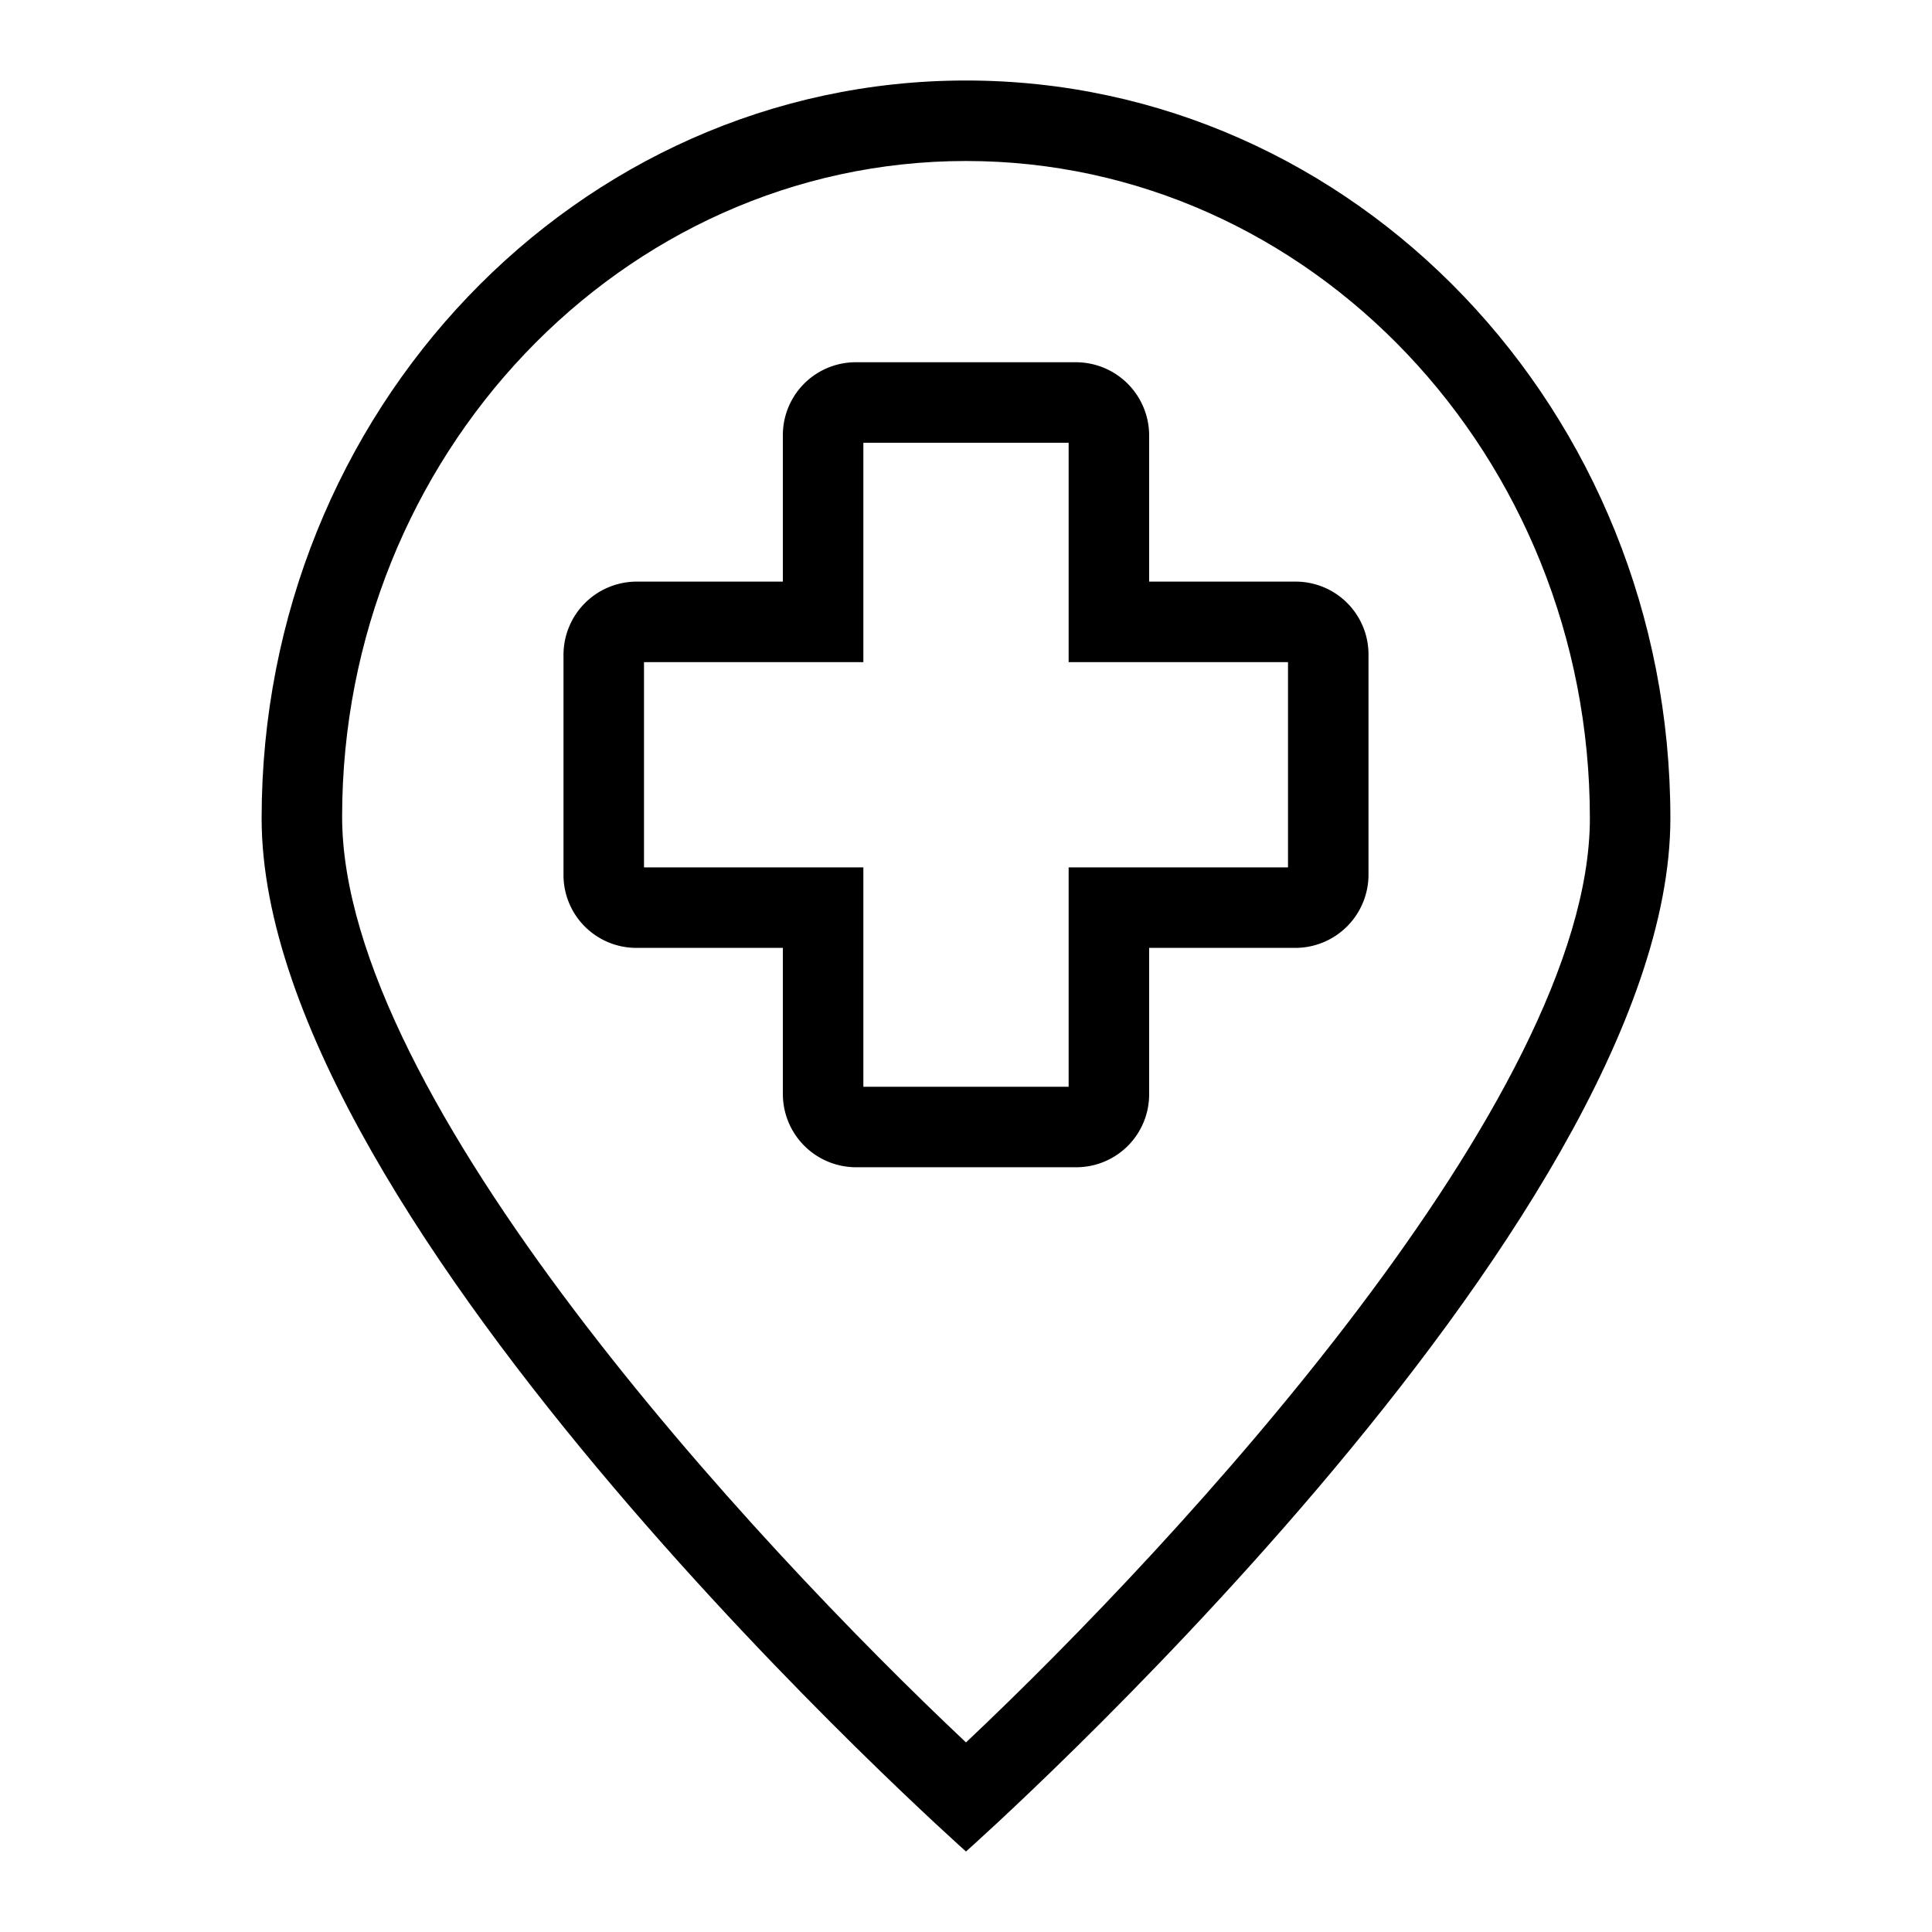
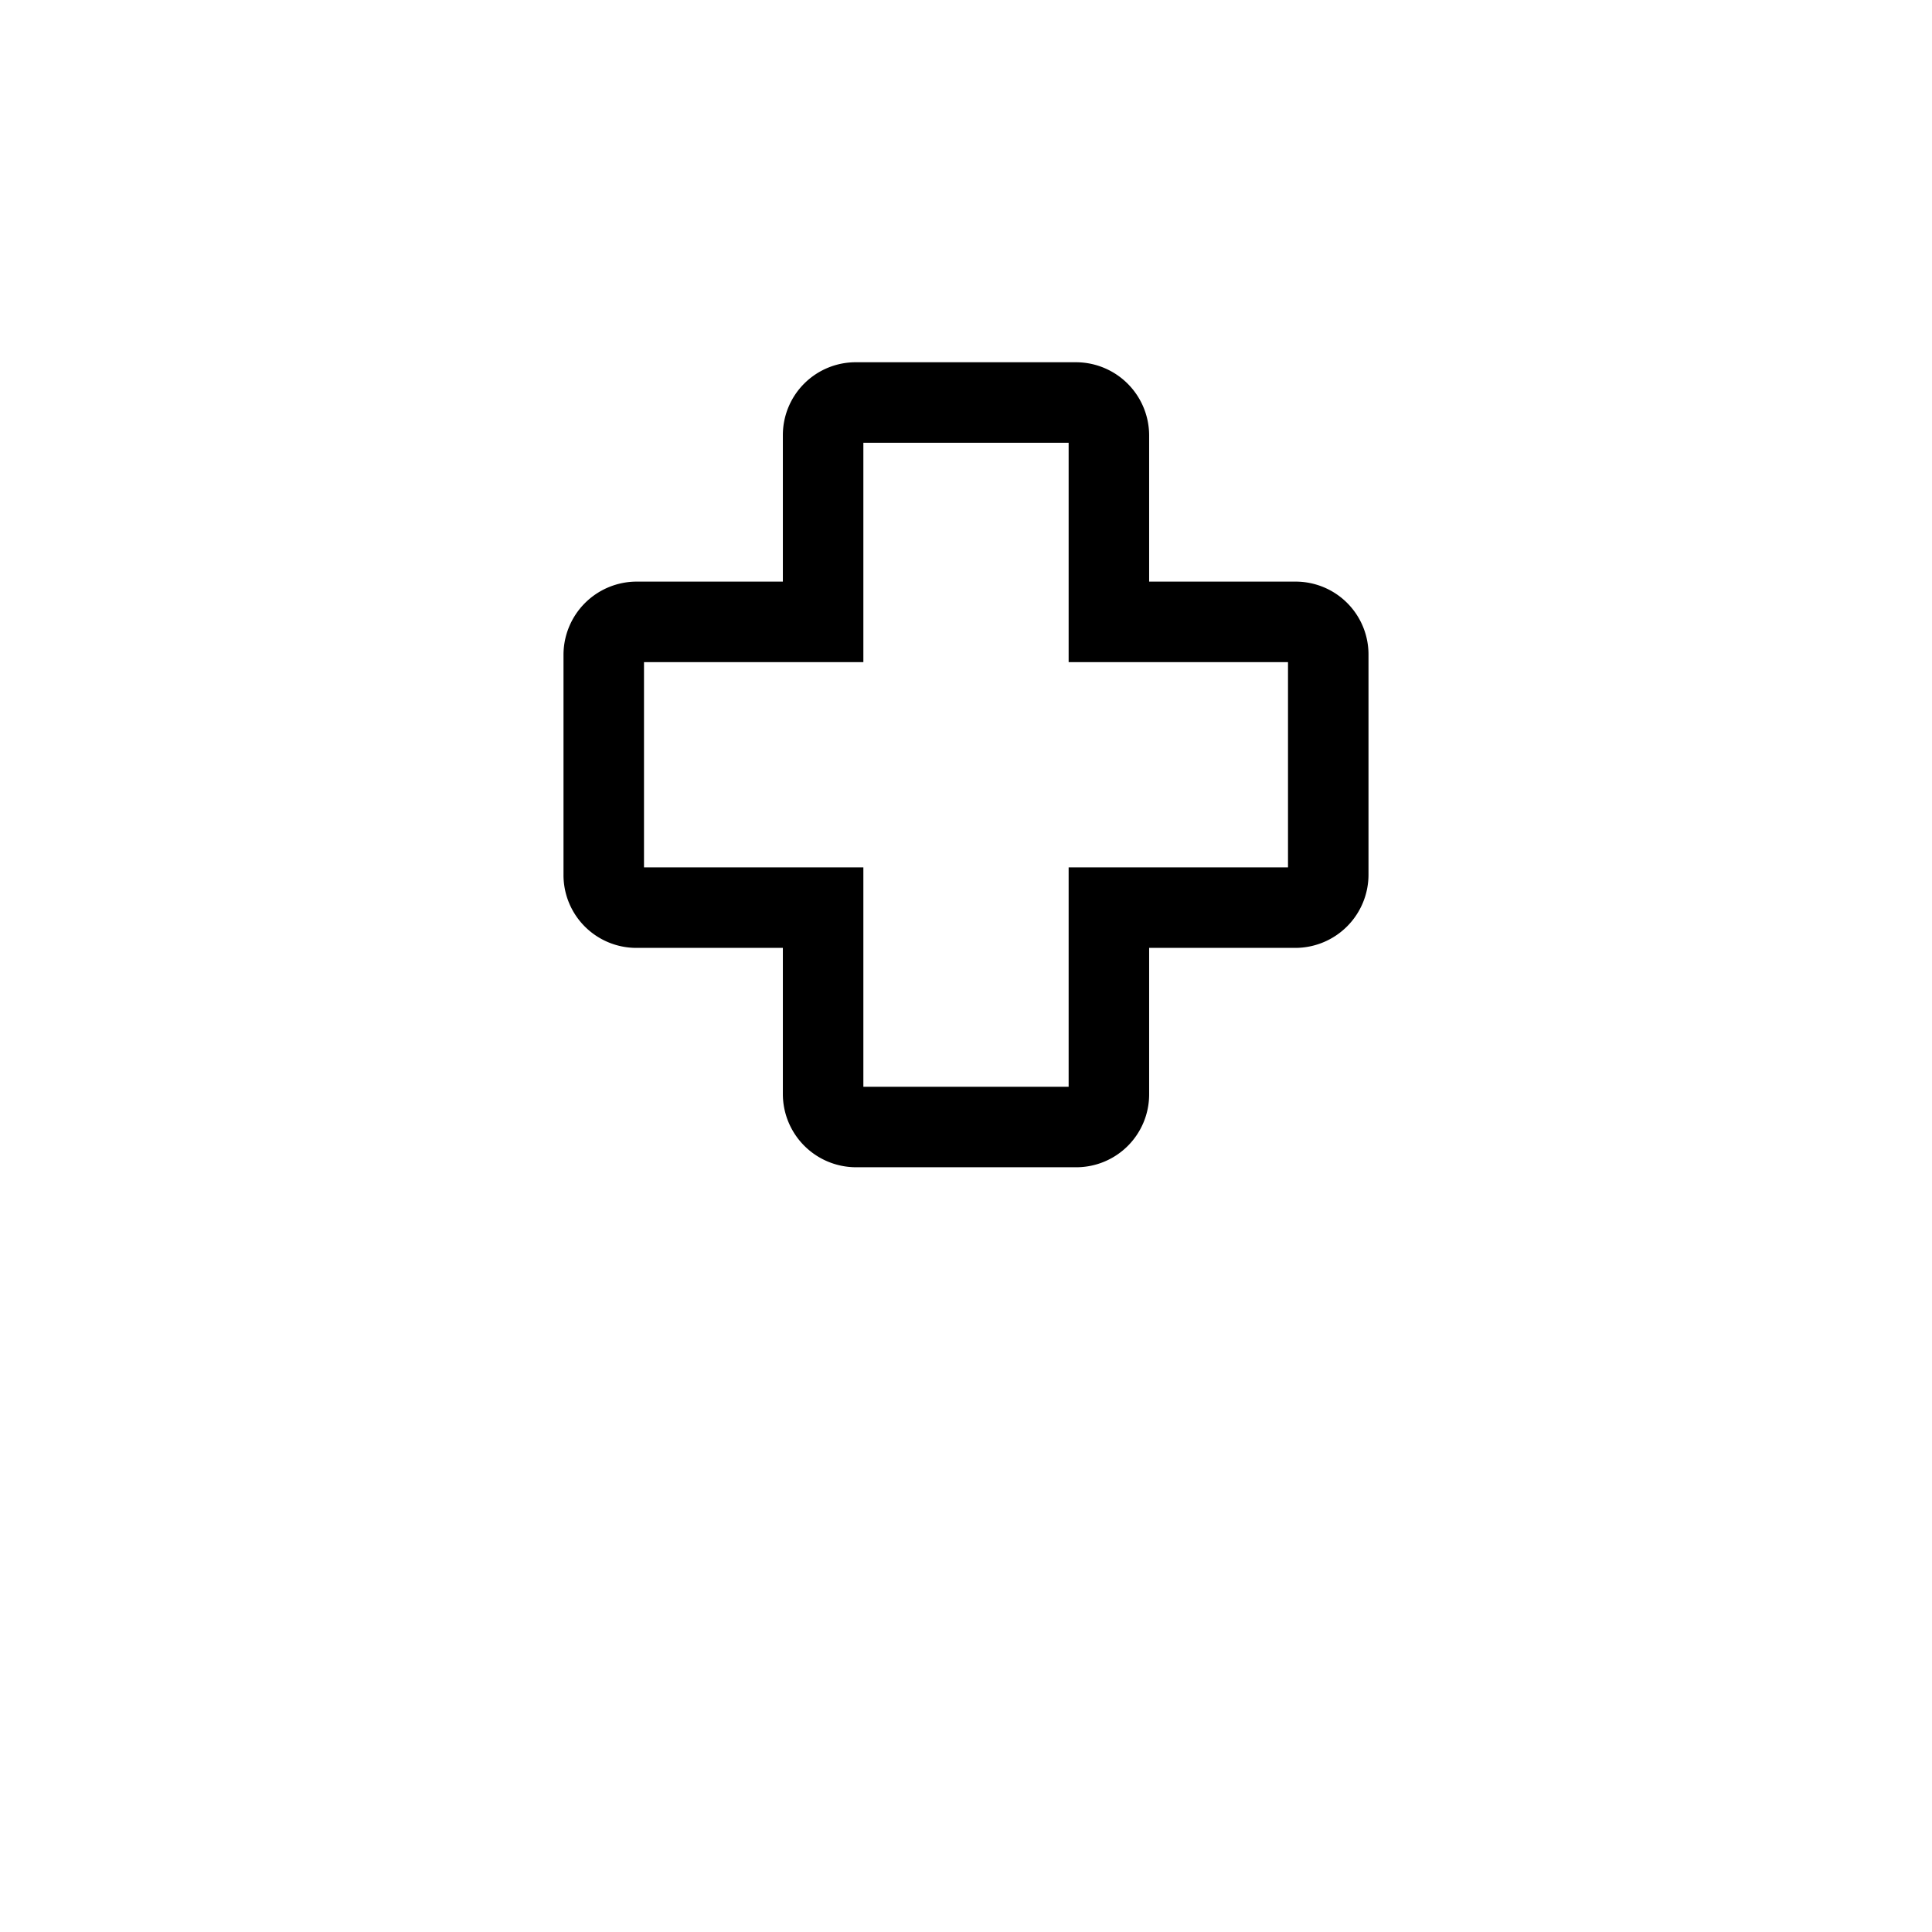
<svg xmlns="http://www.w3.org/2000/svg" viewBox="0 0 48 48" width="48" height="48">
-   <path d="M24,2C14.34,2,6.5,10.21,6.5,20.33S24,46,24,46,41.5,30.46,41.5,20.33,33.66,2,24,2Zm0,41.29c-5.31-5-15.5-16-15.5-23C8.5,11.33,15.45,4,24,4s15.5,7.33,15.5,16.33C39.5,27.26,29.31,38.28,24,43.29Z" />
  <path d="M32.19,14.45H28.55V10.81A1.82,1.82,0,0,0,26.73,9H21.27a1.81,1.81,0,0,0-1.82,1.81v3.64H15.81A1.82,1.82,0,0,0,14,16.27v5.46a1.81,1.81,0,0,0,1.81,1.82h3.64v3.64A1.82,1.82,0,0,0,21.27,29h5.46a1.81,1.81,0,0,0,1.82-1.81V23.55h3.64A1.82,1.82,0,0,0,34,21.73V16.27A1.81,1.81,0,0,0,32.19,14.45ZM32,21.55H26.55V27h-5.1V21.55H16v-5.1h5.45V11h5.1v5.45H32Z" />
</svg>